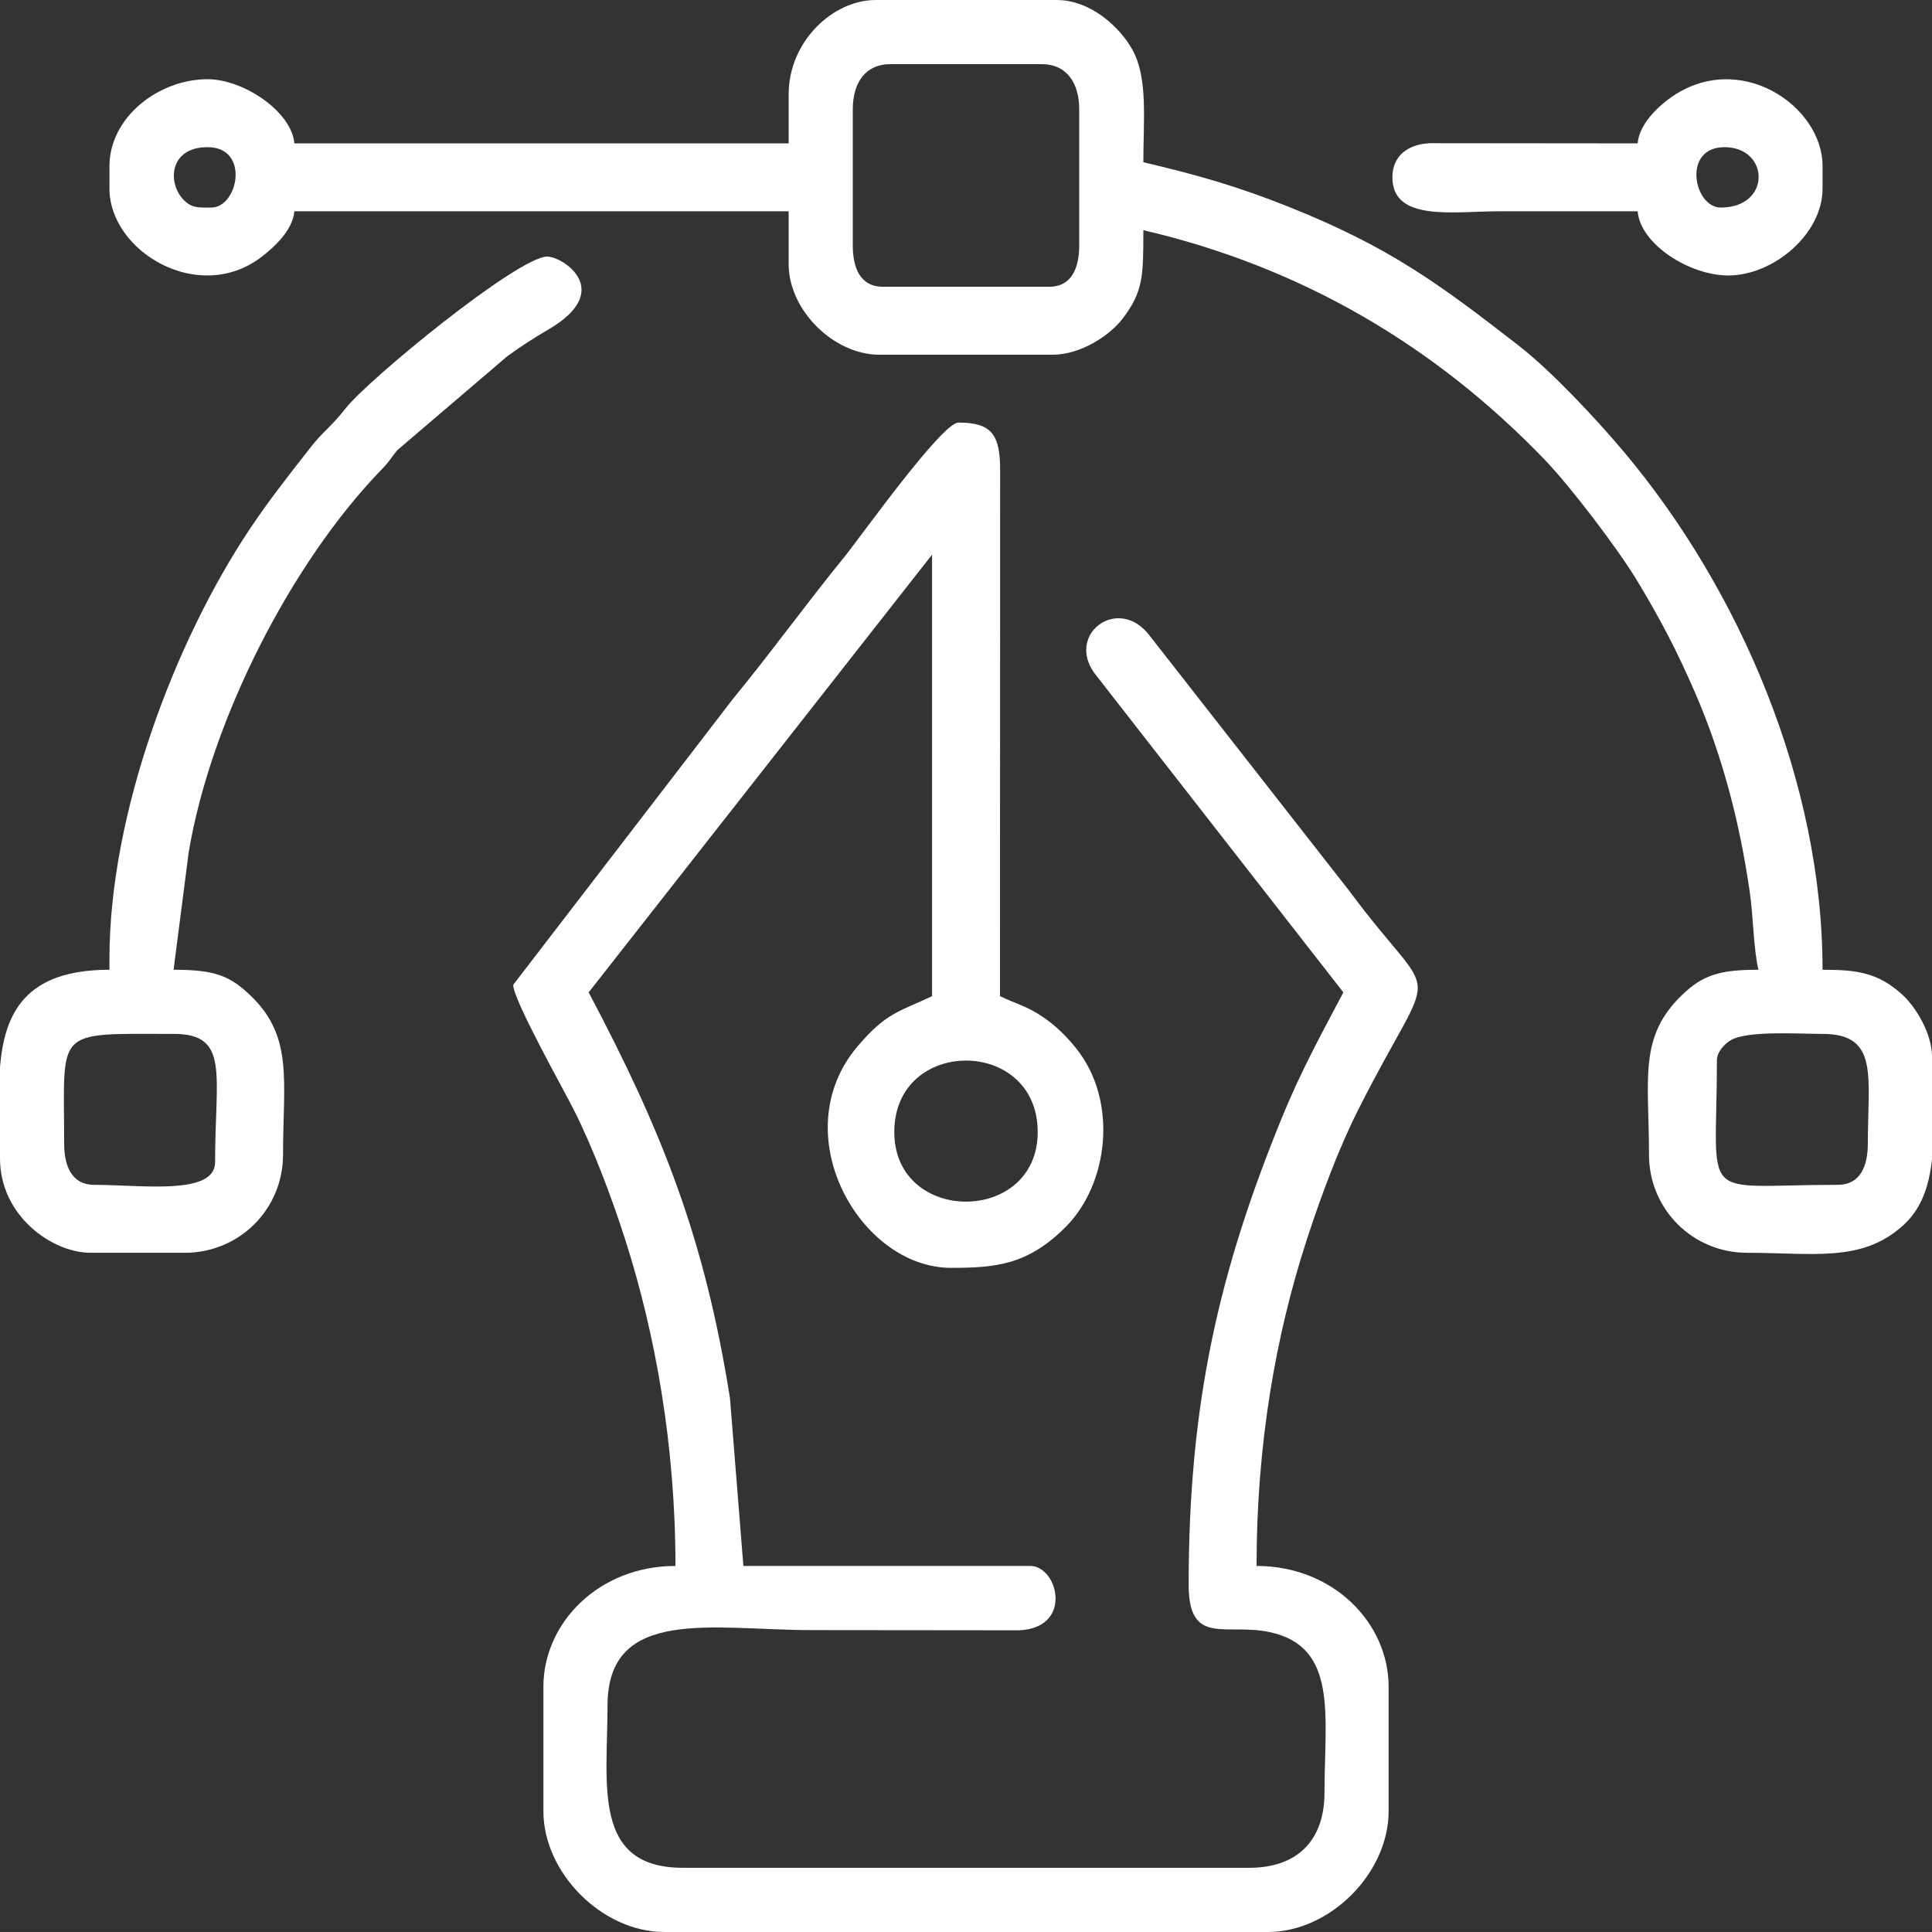
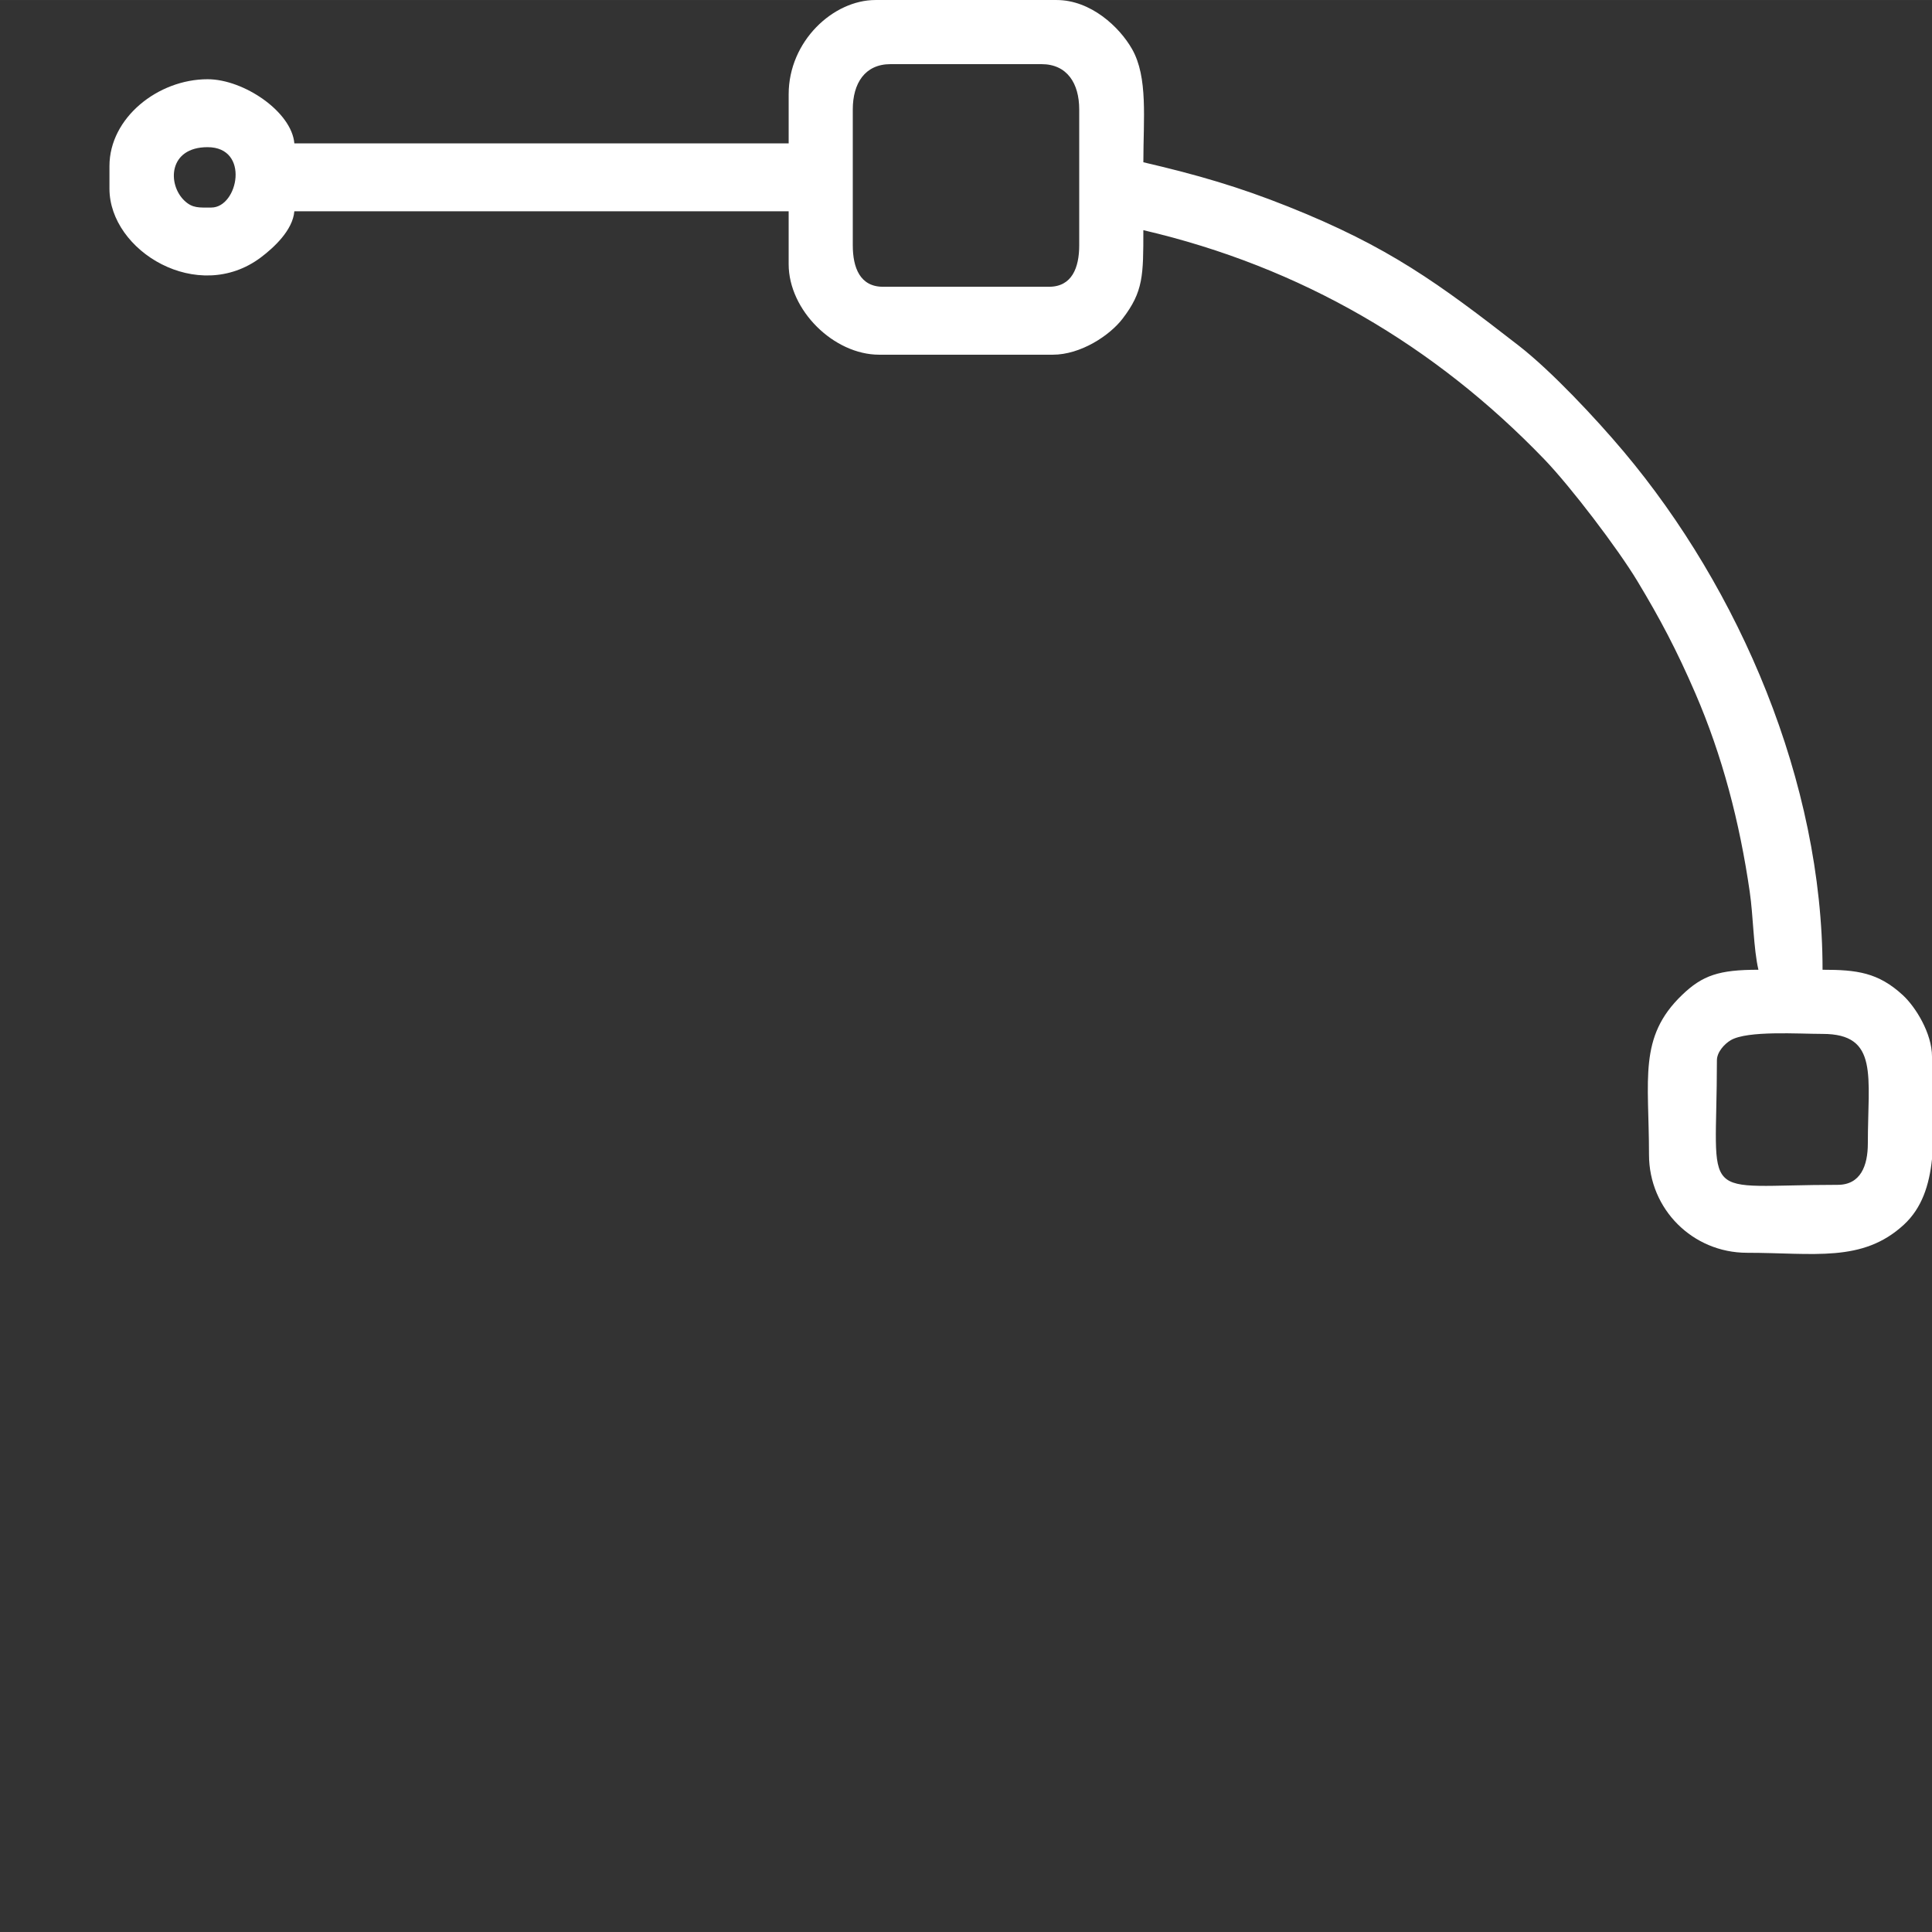
<svg xmlns="http://www.w3.org/2000/svg" xml:space="preserve" width="5.622mm" height="5.622mm" version="1.1" style="shape-rendering:geometricPrecision; text-rendering:geometricPrecision; image-rendering:optimizeQuality; fill-rule:evenodd; clip-rule:evenodd" viewBox="0 0 3232.33 3232.28">
  <rect x="0" y="0" width="3232.33" height="3232.28" fill="#333333" stroke="none" />
  <defs>
    <style type="text/css">
   
    .fil0 {fill:white}
   
  </style>
  </defs>
  <g id="Layer_x0020_1">
    <g id="_2266788449696">
-       <path class="fil0" d="M1496.2 1893.9c0,-159.49 239.93,-159.26 239.93,0 0,155.3 -239.93,155.3 -239.93,0zm-637.62 -246.2c0,24.95 84.23,175.02 101.08,208.31 32.6,64.57 64.57,149.26 87.57,221.7 49.04,154.43 82.85,340.32 82.85,542.18 -128.39,0 -220.95,95.44 -220.95,202.04l0 208.31c0,103.43 98.55,202.04 201.98,202.04l1010.14 0c104.24,0 201.98,-98.66 201.98,-202.04l0 -208.31c0,-106.6 -92.57,-202.04 -220.95,-202.04 0,-202.5 31.74,-385.62 84.4,-546.95 24.44,-74.86 53.53,-152.59 86.01,-216.93 133.22,-263.85 136.03,-161.5 -14.37,-364.35l-335.26 -428.63c-53.3,-69.68 -144.72,1.03 -87.68,68.76l412.13 528.5c-35.76,67.56 -71.58,133.22 -101.94,207.44 -104.81,256.14 -156.9,476.12 -156.9,783.72 0,103.49 62.33,63.47 135.52,79.11 115.05,24.55 91.76,140.23 91.76,268.1 0,80.78 -45.48,126.26 -126.26,126.26l-947.01 0c-152.65,0 -126.26,-139.77 -126.26,-271.44 0,-167.08 178.01,-126.26 340.95,-126.26l347.56 0.34c91.3,-3.91 65.26,-107.69 18.57,-107.69l-479.8 0 -22.42 -280.64c-42.37,-267.64 -113.44,-446.57 -236.42,-678.96l574.49 -732.32 0 738.64c-54.1,25.99 -75.66,26.33 -124.48,83.83 -124.02,146.04 3.51,370.73 156.04,370.73 74.86,0 127.93,-4.77 191.23,-67.61 72.73,-72.16 89.12,-211.3 18.23,-299.67 -15.81,-19.72 -33.23,-37.2 -55.14,-52.15 -27.43,-18.74 -44.39,-21.73 -72.21,-35.13l0.23 -877.78c0.46,-62.33 -14.55,-81.82 -69.68,-81.82 -27.94,0 -164.78,192.72 -191.34,225.32 -64.8,79.57 -121.2,158.11 -186,237l-367.63 478.36z" />
      <path class="fil0" d="M3074.51 1982.27c-236.77,0 -202.04,34.9 -202.04,-208.31 0,-13.74 12.48,-27.37 23.17,-33.69 27.89,-16.44 113.78,-10.52 153.57,-10.52 94.64,0 75.78,70.72 75.78,183.07 0,37.6 -12.19,69.45 -50.48,69.45zm157.82 -208.13l0 165.13c-4.6,43.75 -16.96,81.87 -47.03,109.64 -69.34,64.05 -150.87,47.03 -262.35,47.03 -91.13,0 -164.09,-73.02 -164.09,-164.15 0,-126.95 -18,-196.58 55.02,-266.89 34.55,-33.35 62.27,-42.49 128.04,-42.49 -8.34,-35.76 -8.51,-89.23 -14.55,-130.63 -16.9,-116.66 -45.94,-227.74 -91.02,-331.98 -31.28,-72.33 -58.82,-124.31 -96.76,-187.32 -32.66,-54.28 -111.6,-158.05 -155.81,-203.99 -183.18,-190.31 -406.61,-321.86 -670.91,-383.44 0,75.89 0.06,102.74 -34.84,148.22 -21.73,28.29 -70.14,60.14 -116.66,60.14l-290.41 0c-76.01,0 -151.5,-74.34 -151.5,-151.5l0 -88.43 -827.01 0c-2.64,31.79 -34.5,60.89 -55.71,76.93 -105.33,79.52 -253.61,-10.23 -253.61,-114.76l0 -37.89c0,-80.55 81.07,-145.23 164.15,-145.23 60.72,0 140.81,54.62 145.18,107.34l827.01 0 0 -82.05c0,-89.12 74.69,-157.82 145.18,-157.82l303.06 0c57.04,0 105.1,44.85 126.26,82.05 26.91,47.32 18.92,116.6 18.92,189.39 91.42,21.27 160.12,41.4 241.71,73.94 169.27,67.44 252.4,128.9 386.02,232.63 54.79,42.55 129.25,122.01 175.99,177.6 193.47,230.1 332.61,552.42 332.61,866.8 57.21,0 93.09,4.48 134.31,42.49 21.33,19.66 48.81,63.88 48.81,102.74 0,2.13 0,4.31 0,6.5zm-1805.59 -1363.79l0 -227.28c0,-43.64 20.24,-75.78 63.13,-75.78l252.58 0c42.89,0 63.13,32.14 63.13,75.78l0 227.28c0,37.54 -12.19,69.4 -50.54,69.4l-277.76 0c-38.35,0 -50.54,-31.85 -50.54,-69.4zm-1073.21 -63.13c-20.35,0 -31.45,1.44 -45.13,-11.67 -28.52,-27.31 -26.68,-89.35 38.87,-89.35 71.41,0 51.23,101.02 6.27,101.02z" />
-       <path class="fil0" d="M107.34 1912.81c0,-193.99 -18.74,-183.07 183.07,-183.07 94.18,0 69.45,67.1 69.45,214.63 0,56.17 -123.21,37.89 -202.04,37.89 -38.29,0 -50.48,-31.85 -50.48,-69.45zm-107.34 18.4l0 -145.46c7.3,-90.9 42.26,-163.34 183.12,-163.34l0 -18.92c0,-242.23 109.64,-531.03 234.81,-718.46 33.17,-49.62 65.54,-90.33 102.4,-137.47 19.84,-25.41 35.99,-35.99 56.86,-63.13 37.54,-48.76 289.6,-255.16 338.25,-255.16 26.22,0 113.9,56.75 2.01,122.01 -25.36,14.72 -45.19,27.71 -68.82,44.79l-183.87 157.02c-11.67,14.03 -11.79,17.36 -25.41,31.39 -153.11,157.65 -287.36,422.76 -323.76,642.17l-25.18 195.77c69.74,0 94.98,10.06 131.2,45.59 69.34,68.07 51.92,142.24 51.92,263.79 0,91.13 -73.02,164.15 -164.15,164.15l-157.82 0c-64.68,0 -151.56,-62.04 -151.56,-157.82 0,-2.3 0,-4.6 0,-6.9z" />
-       <path class="fil0" d="M2885.12 246.2c75.49,0 79,101.02 -6.32,101.02 -44.96,0 -65.14,-101.02 6.32,-101.02zm-145.23 -6.32l-347.56 -0.34c-36.45,1.55 -62.78,20.93 -62.78,57.15 0,74.74 103.03,56.81 176.74,56.81 77.91,0 155.76,0 233.6,0 4.6,55.37 87.05,107.34 151.5,107.34 76.24,0 157.82,-69.68 157.82,-145.18l0 -37.89c0,-101.02 -139.08,-195.43 -253.67,-114.82 -22.02,15.47 -53.01,44.9 -55.66,76.93z" />
    </g>
  </g>
</svg>